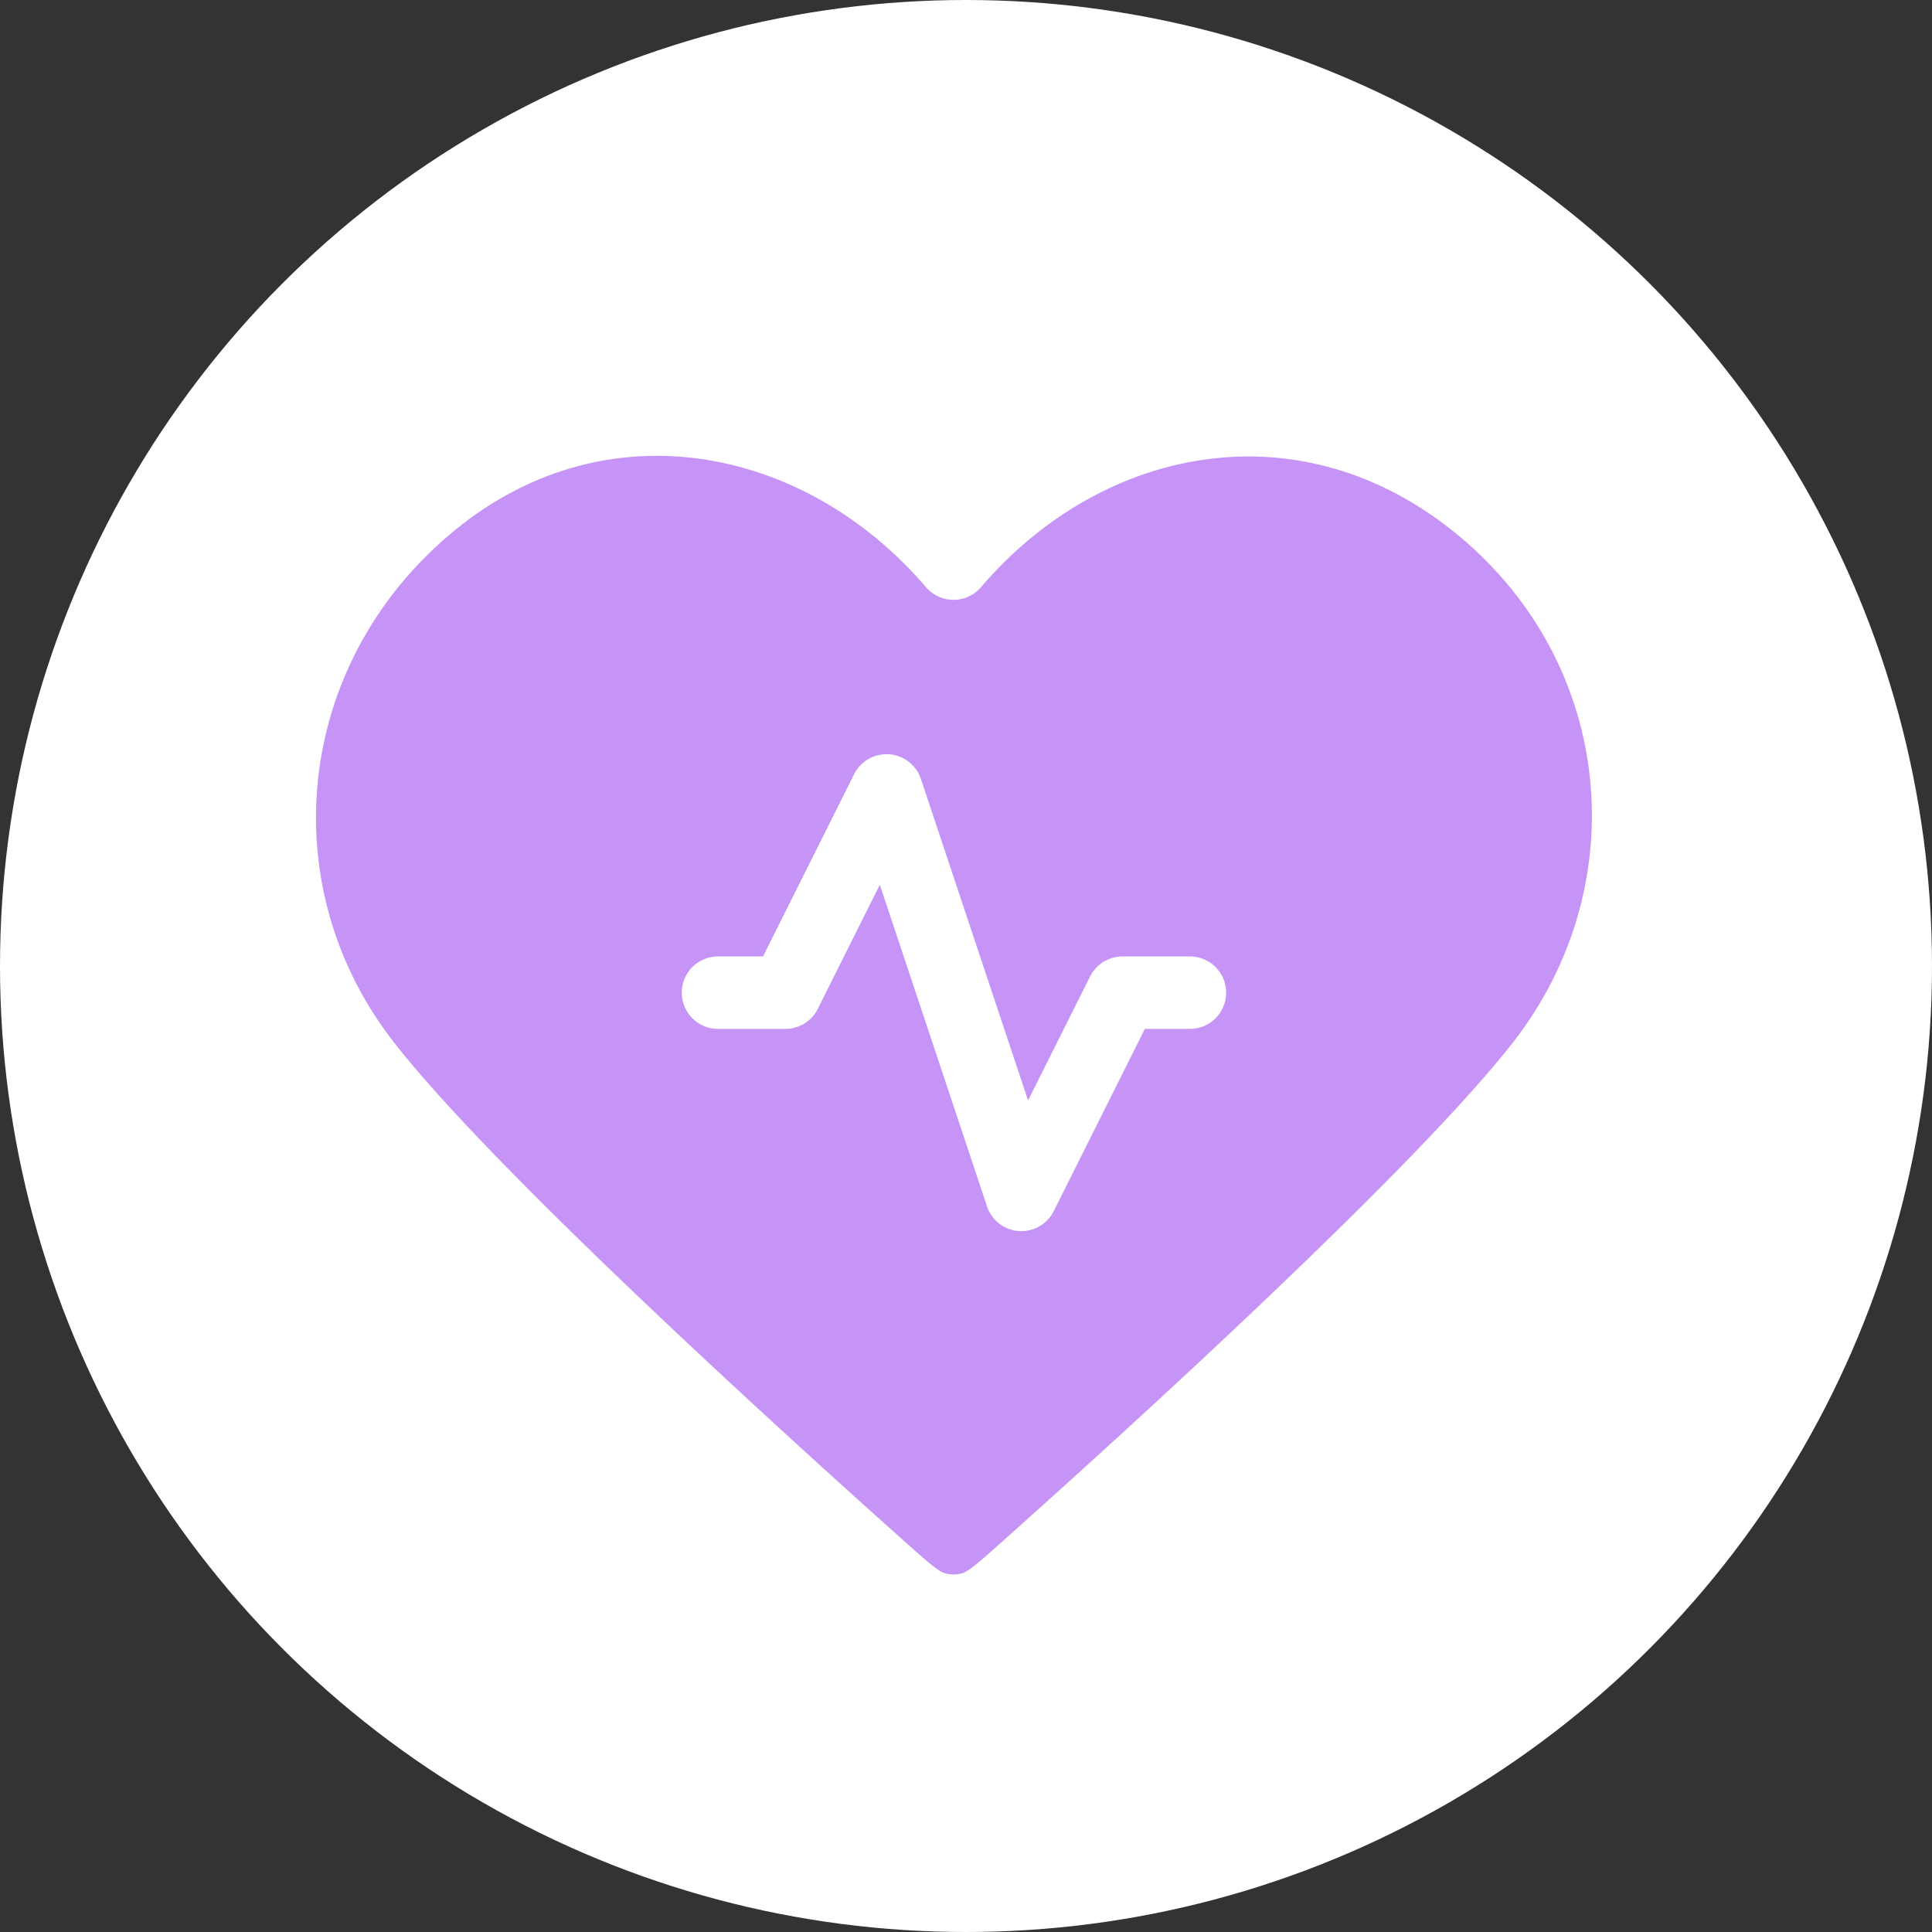
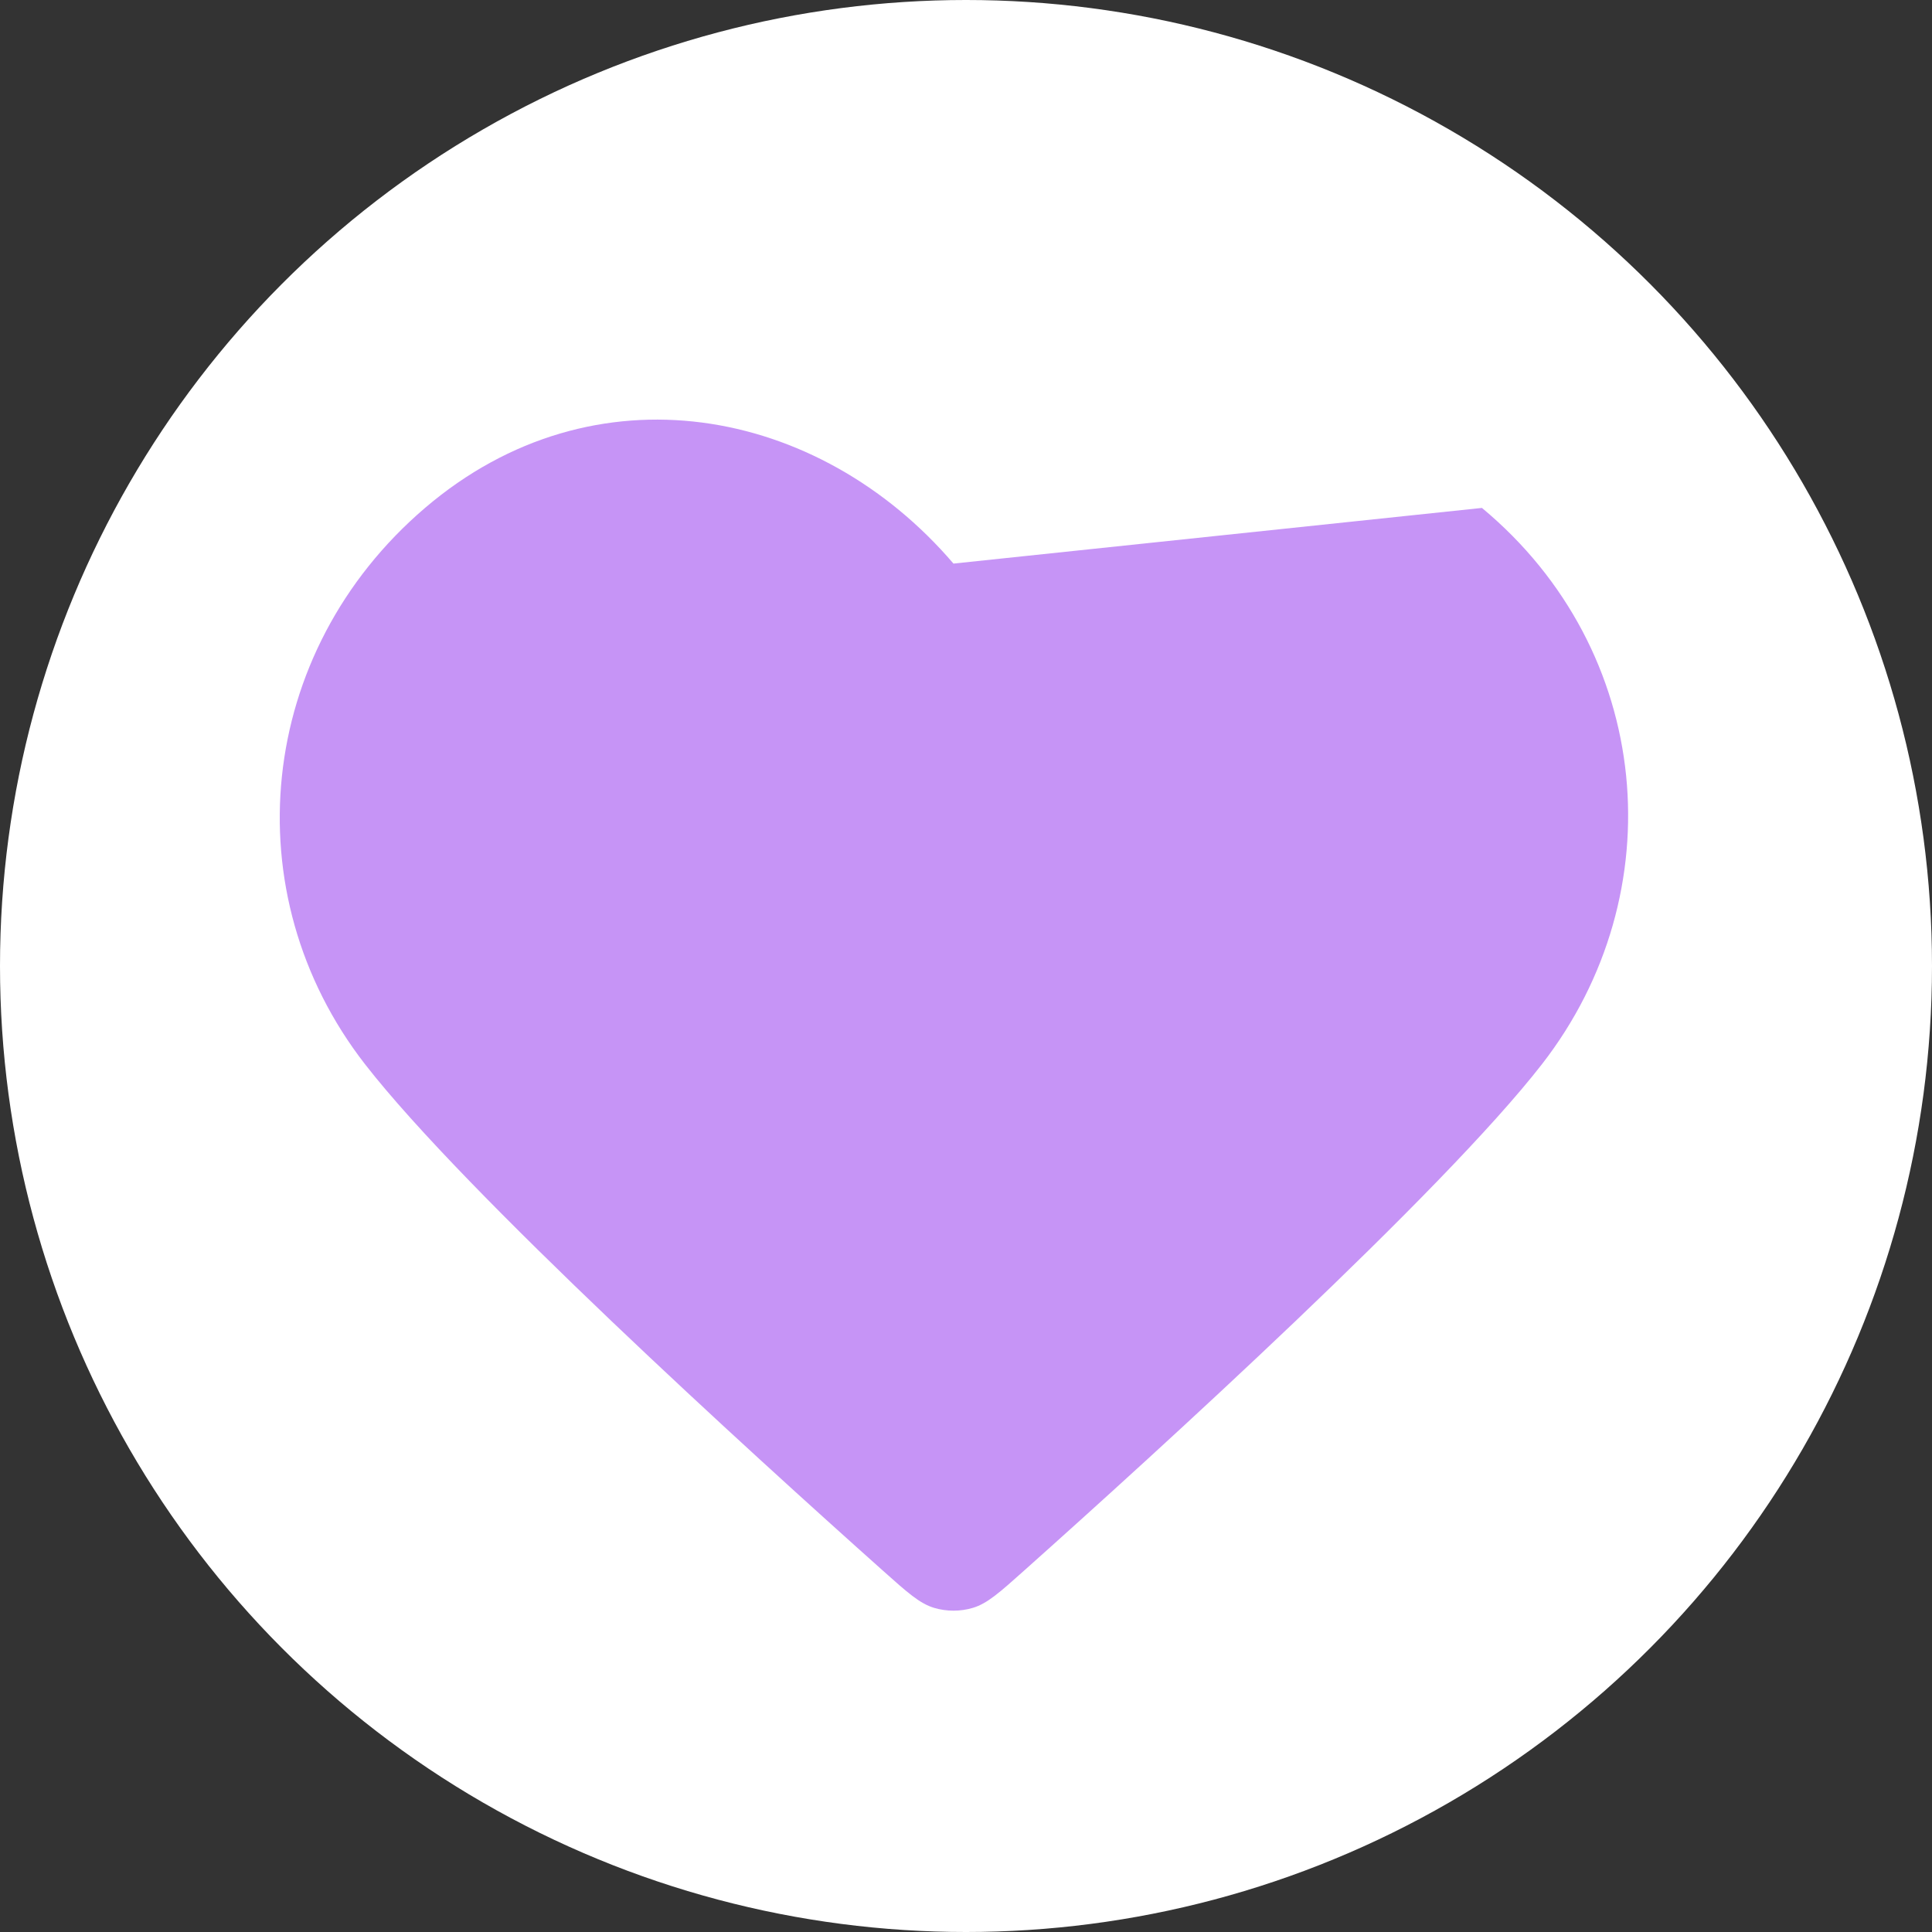
<svg xmlns="http://www.w3.org/2000/svg" width="80" height="80" viewBox="0 0 80 80" fill="none">
  <rect x="0" y="0" width="80" height="80" fill="#333333" stroke="none" />
  <circle cx="40" cy="40" r="40" fill="white" />
-   <path fill-rule="evenodd" clip-rule="evenodd" d="M39.481 23.337C33.9 16.812 24.592 15.057 17.599 21.032C10.606 27.007 9.621 36.998 15.113 44.065C19.261 49.402 31.046 60.118 36.564 65.042C37.578 65.948 38.086 66.4 38.679 66.578C39.195 66.733 39.768 66.733 40.284 66.578C40.878 66.4 41.385 65.948 42.399 65.042C47.918 60.118 59.702 49.402 63.85 44.065C69.342 36.998 68.477 26.945 61.364 21.032C54.25 15.12 45.063 16.812 39.481 23.337Z" fill="#C694F6" />
-   <path d="M49.272 41.104H46.48L42.292 49.479L36.709 32.729L32.522 41.104H29.73" fill="#C694F6" />
-   <path d="M49.272 41.104H46.48L42.292 49.479L36.709 32.729L32.522 41.104H29.73M39.481 23.337C33.9 16.812 24.592 15.057 17.599 21.032C10.606 27.007 9.621 36.998 15.113 44.065C19.261 49.402 31.046 60.118 36.564 65.042C37.578 65.948 38.086 66.4 38.679 66.578C39.195 66.733 39.768 66.733 40.284 66.578C40.878 66.4 41.385 65.948 42.399 65.042C47.918 60.118 59.702 49.402 63.85 44.065C69.342 36.998 68.477 26.945 61.364 21.032C54.25 15.12 45.063 16.812 39.481 23.337Z" stroke="white" stroke-width="3" stroke-linecap="round" stroke-linejoin="round" />
+   <path fill-rule="evenodd" clip-rule="evenodd" d="M39.481 23.337C33.9 16.812 24.592 15.057 17.599 21.032C10.606 27.007 9.621 36.998 15.113 44.065C19.261 49.402 31.046 60.118 36.564 65.042C37.578 65.948 38.086 66.4 38.679 66.578C39.195 66.733 39.768 66.733 40.284 66.578C40.878 66.4 41.385 65.948 42.399 65.042C47.918 60.118 59.702 49.402 63.85 44.065C69.342 36.998 68.477 26.945 61.364 21.032Z" fill="#C694F6" />
</svg>